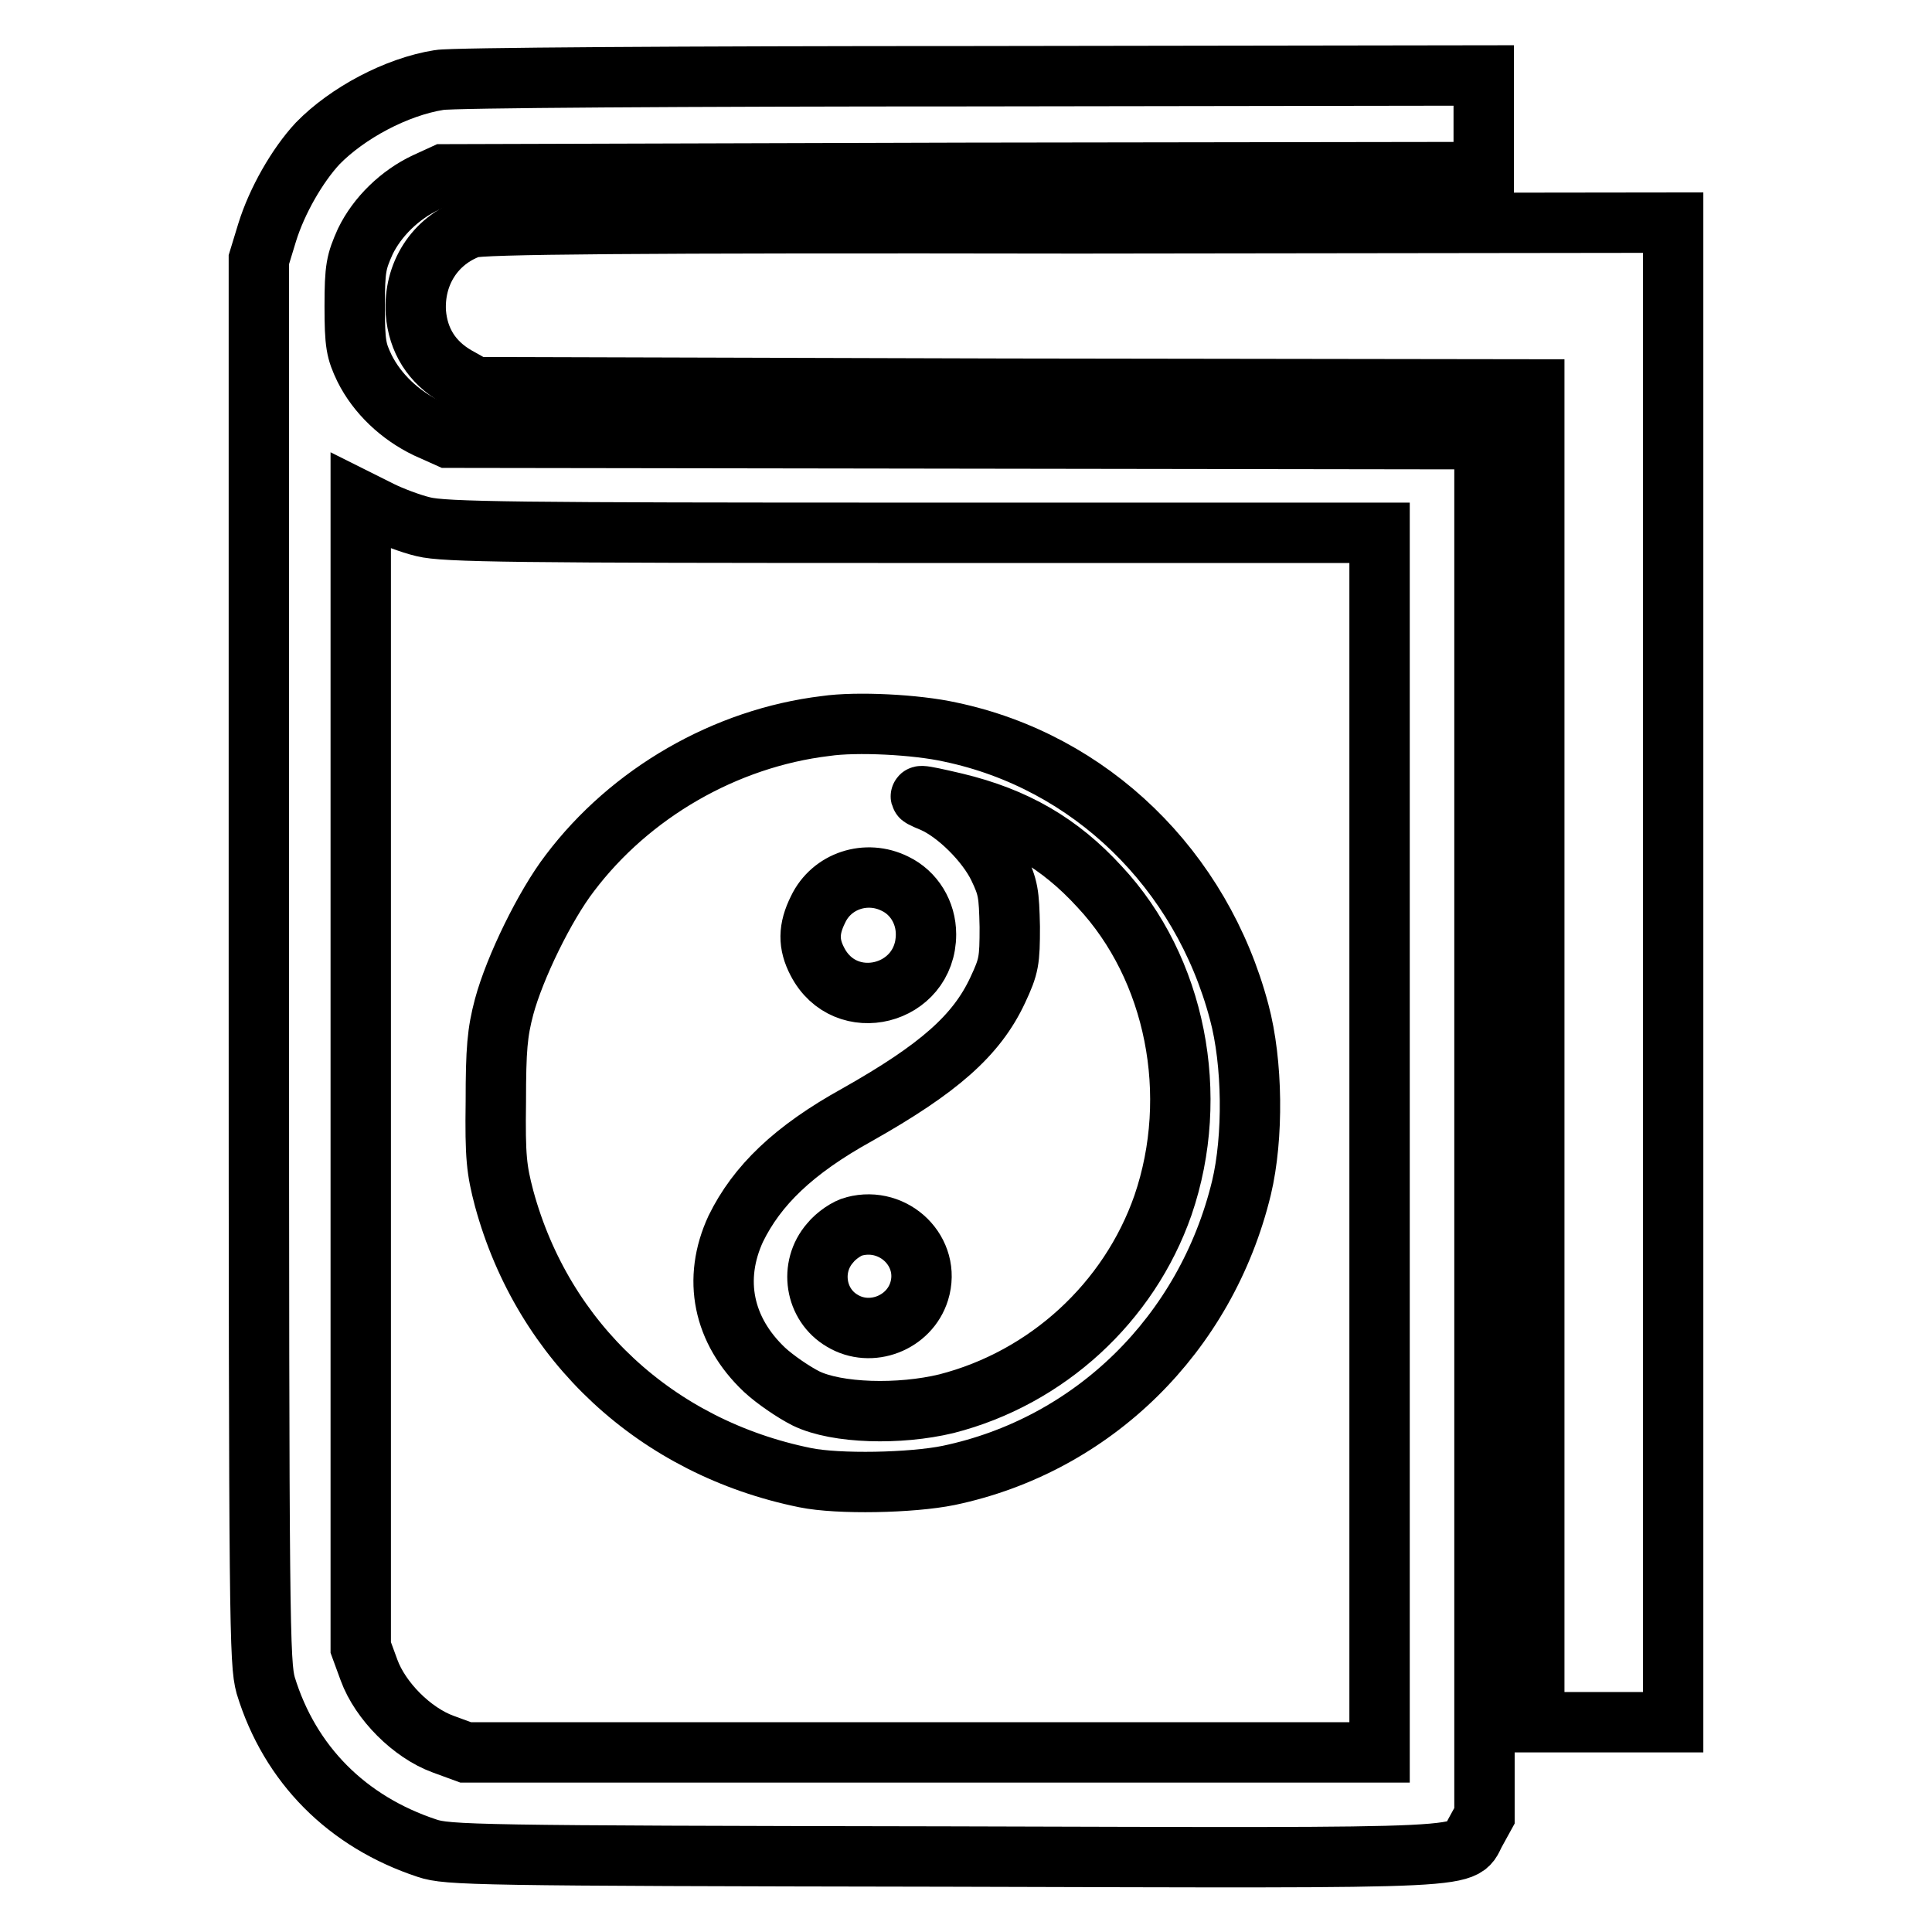
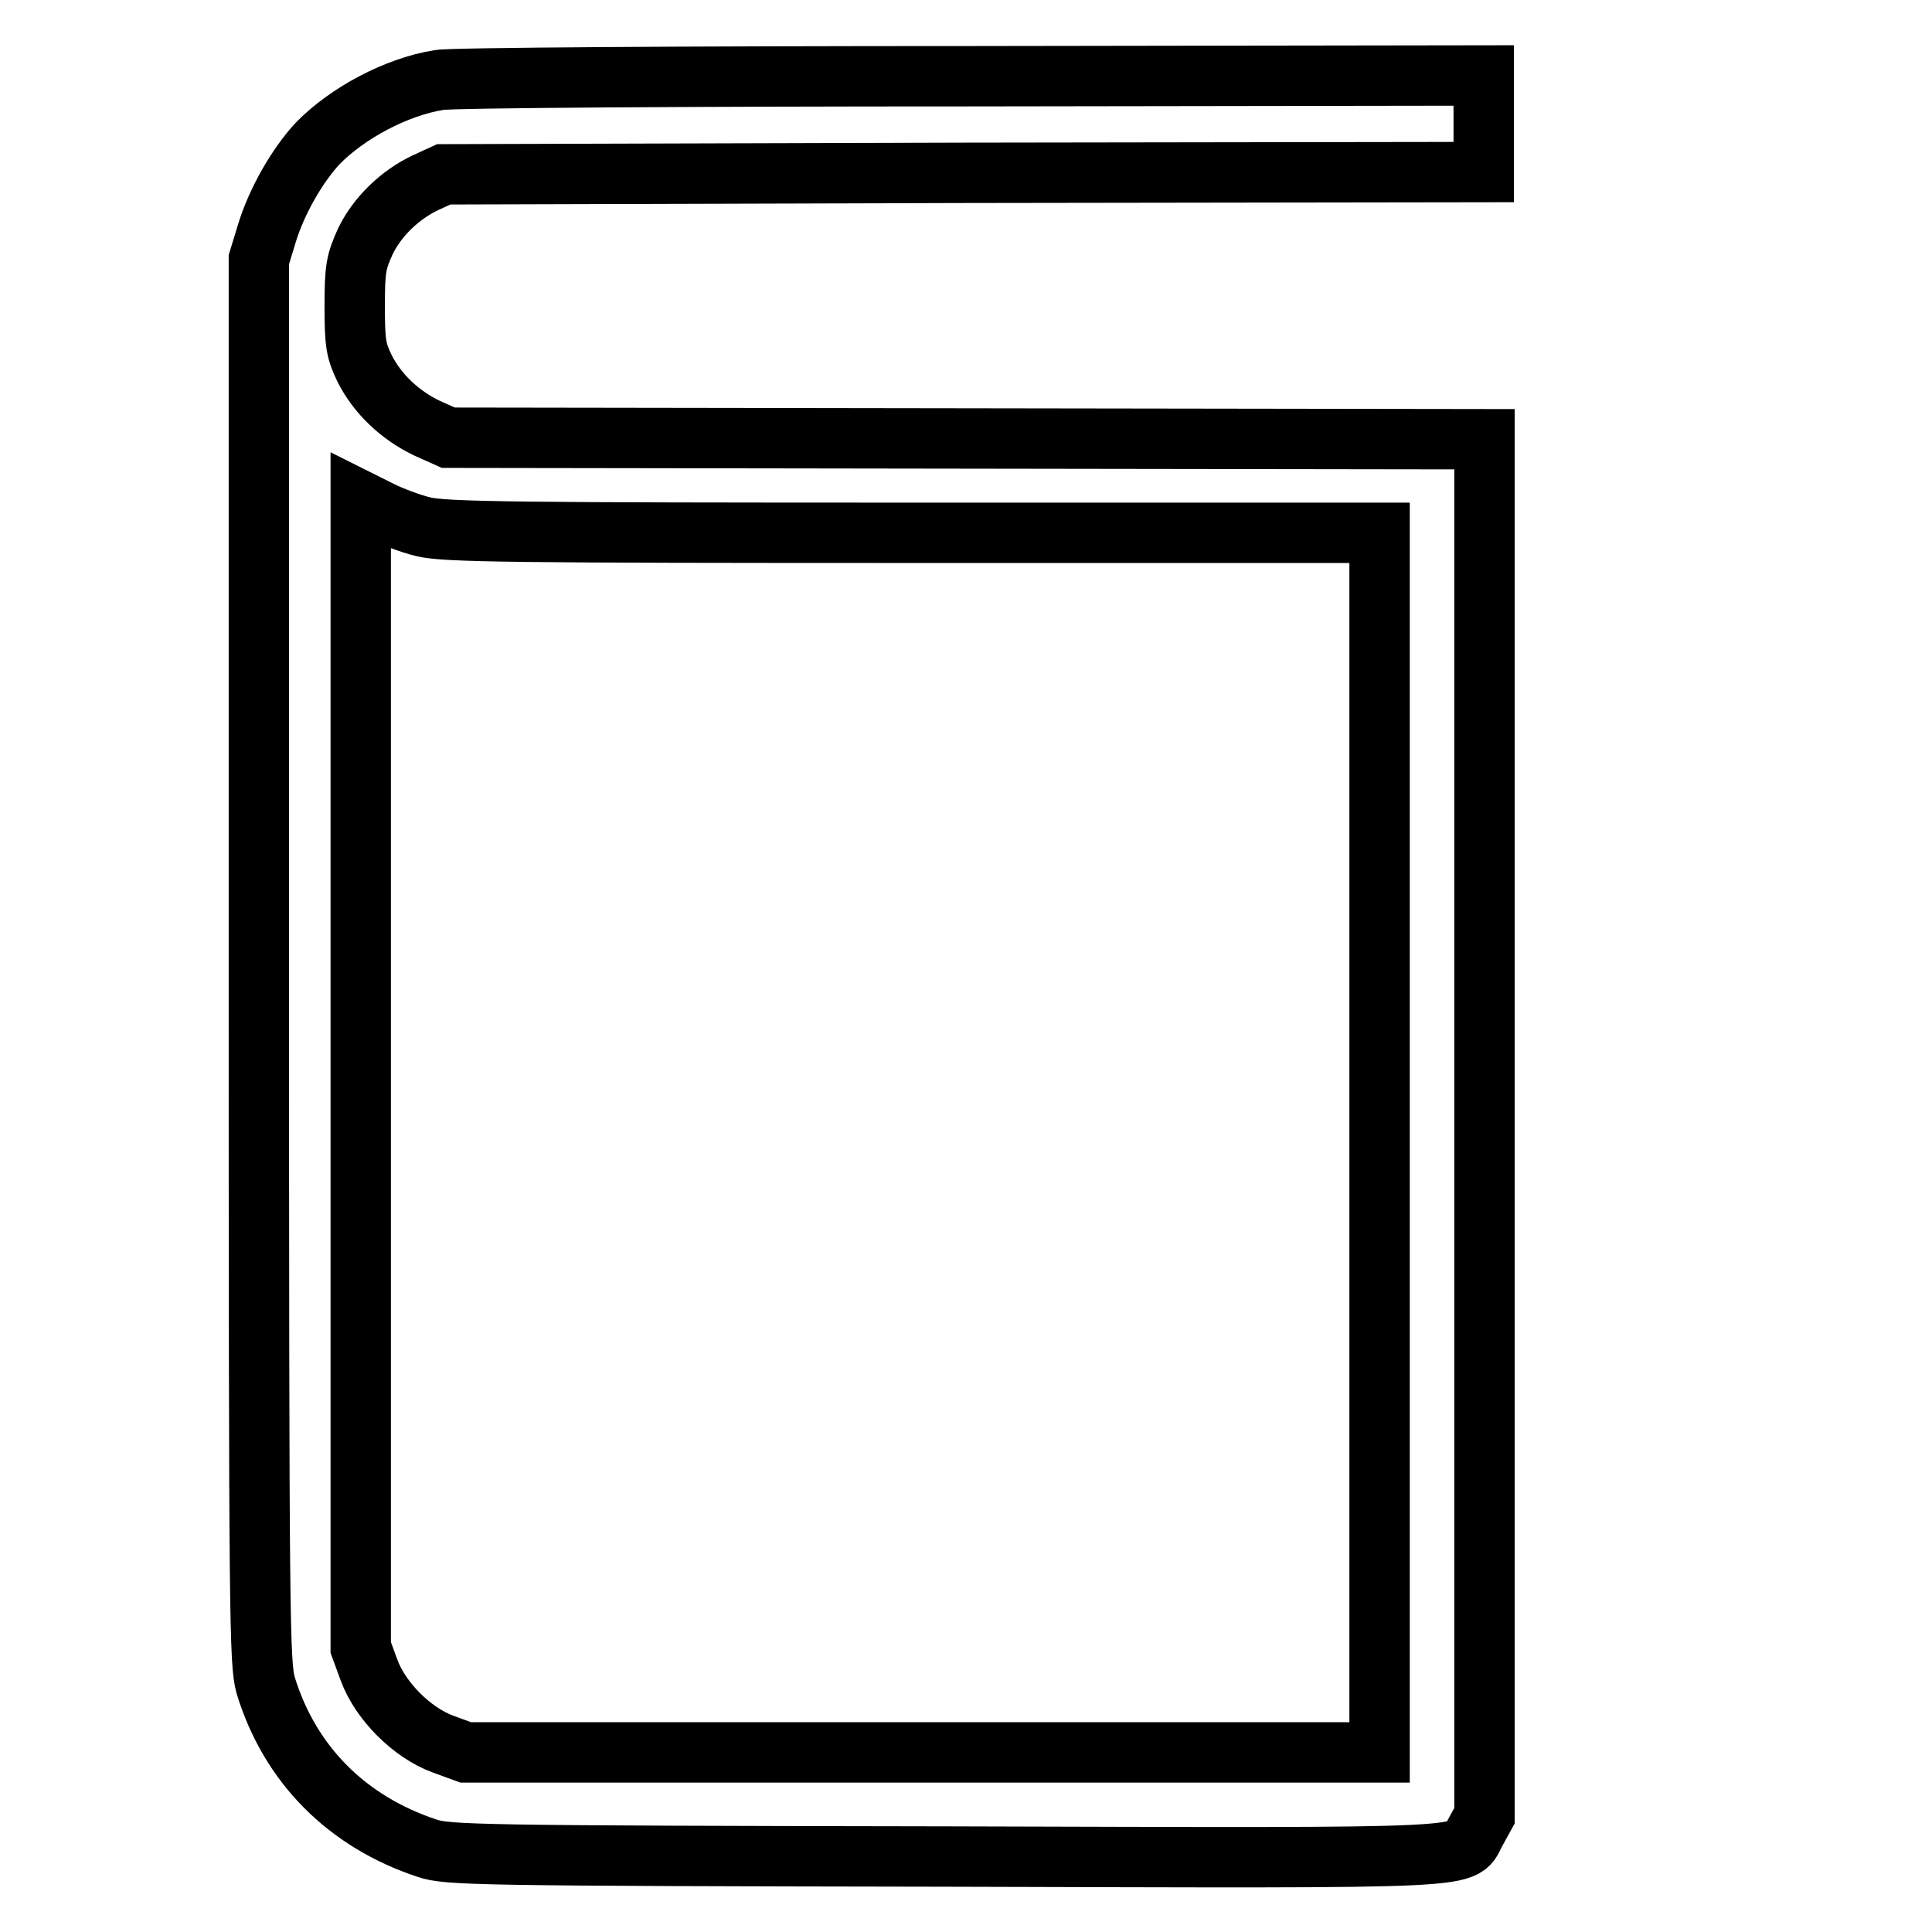
<svg xmlns="http://www.w3.org/2000/svg" version="1.1" x="0px" y="0px" viewBox="0 0 256 256" enable-background="new 0 0 256 256" xml:space="preserve">
  <g>
    <g>
      <g>
        <path stroke-width="8" fill-opacity="0" stroke="#000000" d="M58.2,10.6C52.5,11.5,46,15,42.1,19c-2.7,2.9-5.4,7.6-6.7,11.8l-1.1,3.6v92.9c0,88.7,0.1,93,0.9,96c3.2,10.5,10.8,18.1,21.4,21.6c2.7,0.9,6.3,1,68.7,1.1c73.4,0.2,68.1,0.4,70.3-3.4l1.1-2v-91.1V58.2L128,58.1L59.4,58l-2.9-1.3c-3.5-1.7-6.5-4.5-8.2-7.9c-1.1-2.3-1.3-3.2-1.3-8.2c0-5.1,0.2-5.9,1.4-8.6c1.6-3.3,4.6-6.2,8-7.8l2.4-1.1l68.9-0.2l68.9-0.1v-6.4V10l-67.8,0.1C91.4,10.1,59.7,10.3,58.2,10.6z M56.1,69.8c2.8,0.7,12.3,0.8,65,0.8h61.7v80.8v80.8h-60.5H61.7l-3-1.1c-4.1-1.5-8.3-5.7-9.8-9.8l-1.1-3v-75.9V66.4l2.6,1.3C51.8,68.4,54.4,69.4,56.1,69.8z" />
-         <path stroke-width="8" fill-opacity="0" stroke="#000000" d="M109.4,96.2c-13.3,1.6-25.9,8.9-33.9,19.5c-3.3,4.3-7.3,12.5-8.7,17.7c-0.9,3.4-1.1,5.6-1.1,12.6c-0.1,7.3,0.1,9,1.1,12.8c5.2,19.1,20.2,33,39.9,37c4.4,0.9,14.1,0.7,19-0.3c19.1-4,34.1-18.7,38.8-38.1c1.6-6.7,1.5-16.6-0.3-23.3c-5-18.9-19.7-33.2-38.3-37.1C121.4,96,113.5,95.6,109.4,96.2z M126.6,106.4c7.9,1.9,13.8,5.3,19.1,11.1c10.1,10.8,13.4,27.6,8.4,42.2c-4.5,12.9-15.4,22.9-28.7,26.3c-6.2,1.5-14.5,1.3-18.6-0.7c-1.6-0.8-4.1-2.5-5.5-3.8c-5.5-5.2-6.9-12-3.8-18.7c2.8-5.7,7.6-10.4,16.1-15.1c10.8-6.1,15.8-10.5,18.6-16.5c1.5-3.2,1.6-3.9,1.6-8.4c-0.1-4.4-0.2-5.2-1.5-7.9c-1.6-3.3-5.5-7.2-8.7-8.6C120.9,105.2,121.5,105.2,126.6,106.4z M118.6,117.1c2.5,1.2,4.1,3.8,4.1,6.7c0,8.1-10.7,10.8-14.4,3.6c-1.2-2.3-1.2-4.3,0.1-6.9C110.2,116.7,114.8,115.2,118.6,117.1z" />
-         <path stroke-width="8" fill-opacity="0" stroke="#000000" d="M113.2,162.5c-0.9,0.2-2.4,1.2-3.2,2.2c-2.8,3.2-2,8.2,1.6,10.3c3.8,2.3,8.9,0.3,10.2-3.9C123.4,165.9,118.5,161.1,113.2,162.5z" />
-         <path stroke-width="8" fill-opacity="0" stroke="#000000" d="M62.3,30.2c-4.7,1.7-7.5,6.1-7.2,11.2c0.3,3.7,2.1,6.6,5.4,8.5l2.5,1.4l70.2,0.2l70.1,0.1v88.3v88.3h9.2h9.2v-99.3V29.5l-78.9,0.1C83.5,29.5,63.6,29.7,62.3,30.2z" />
      </g>
    </g>
  </g>
</svg>